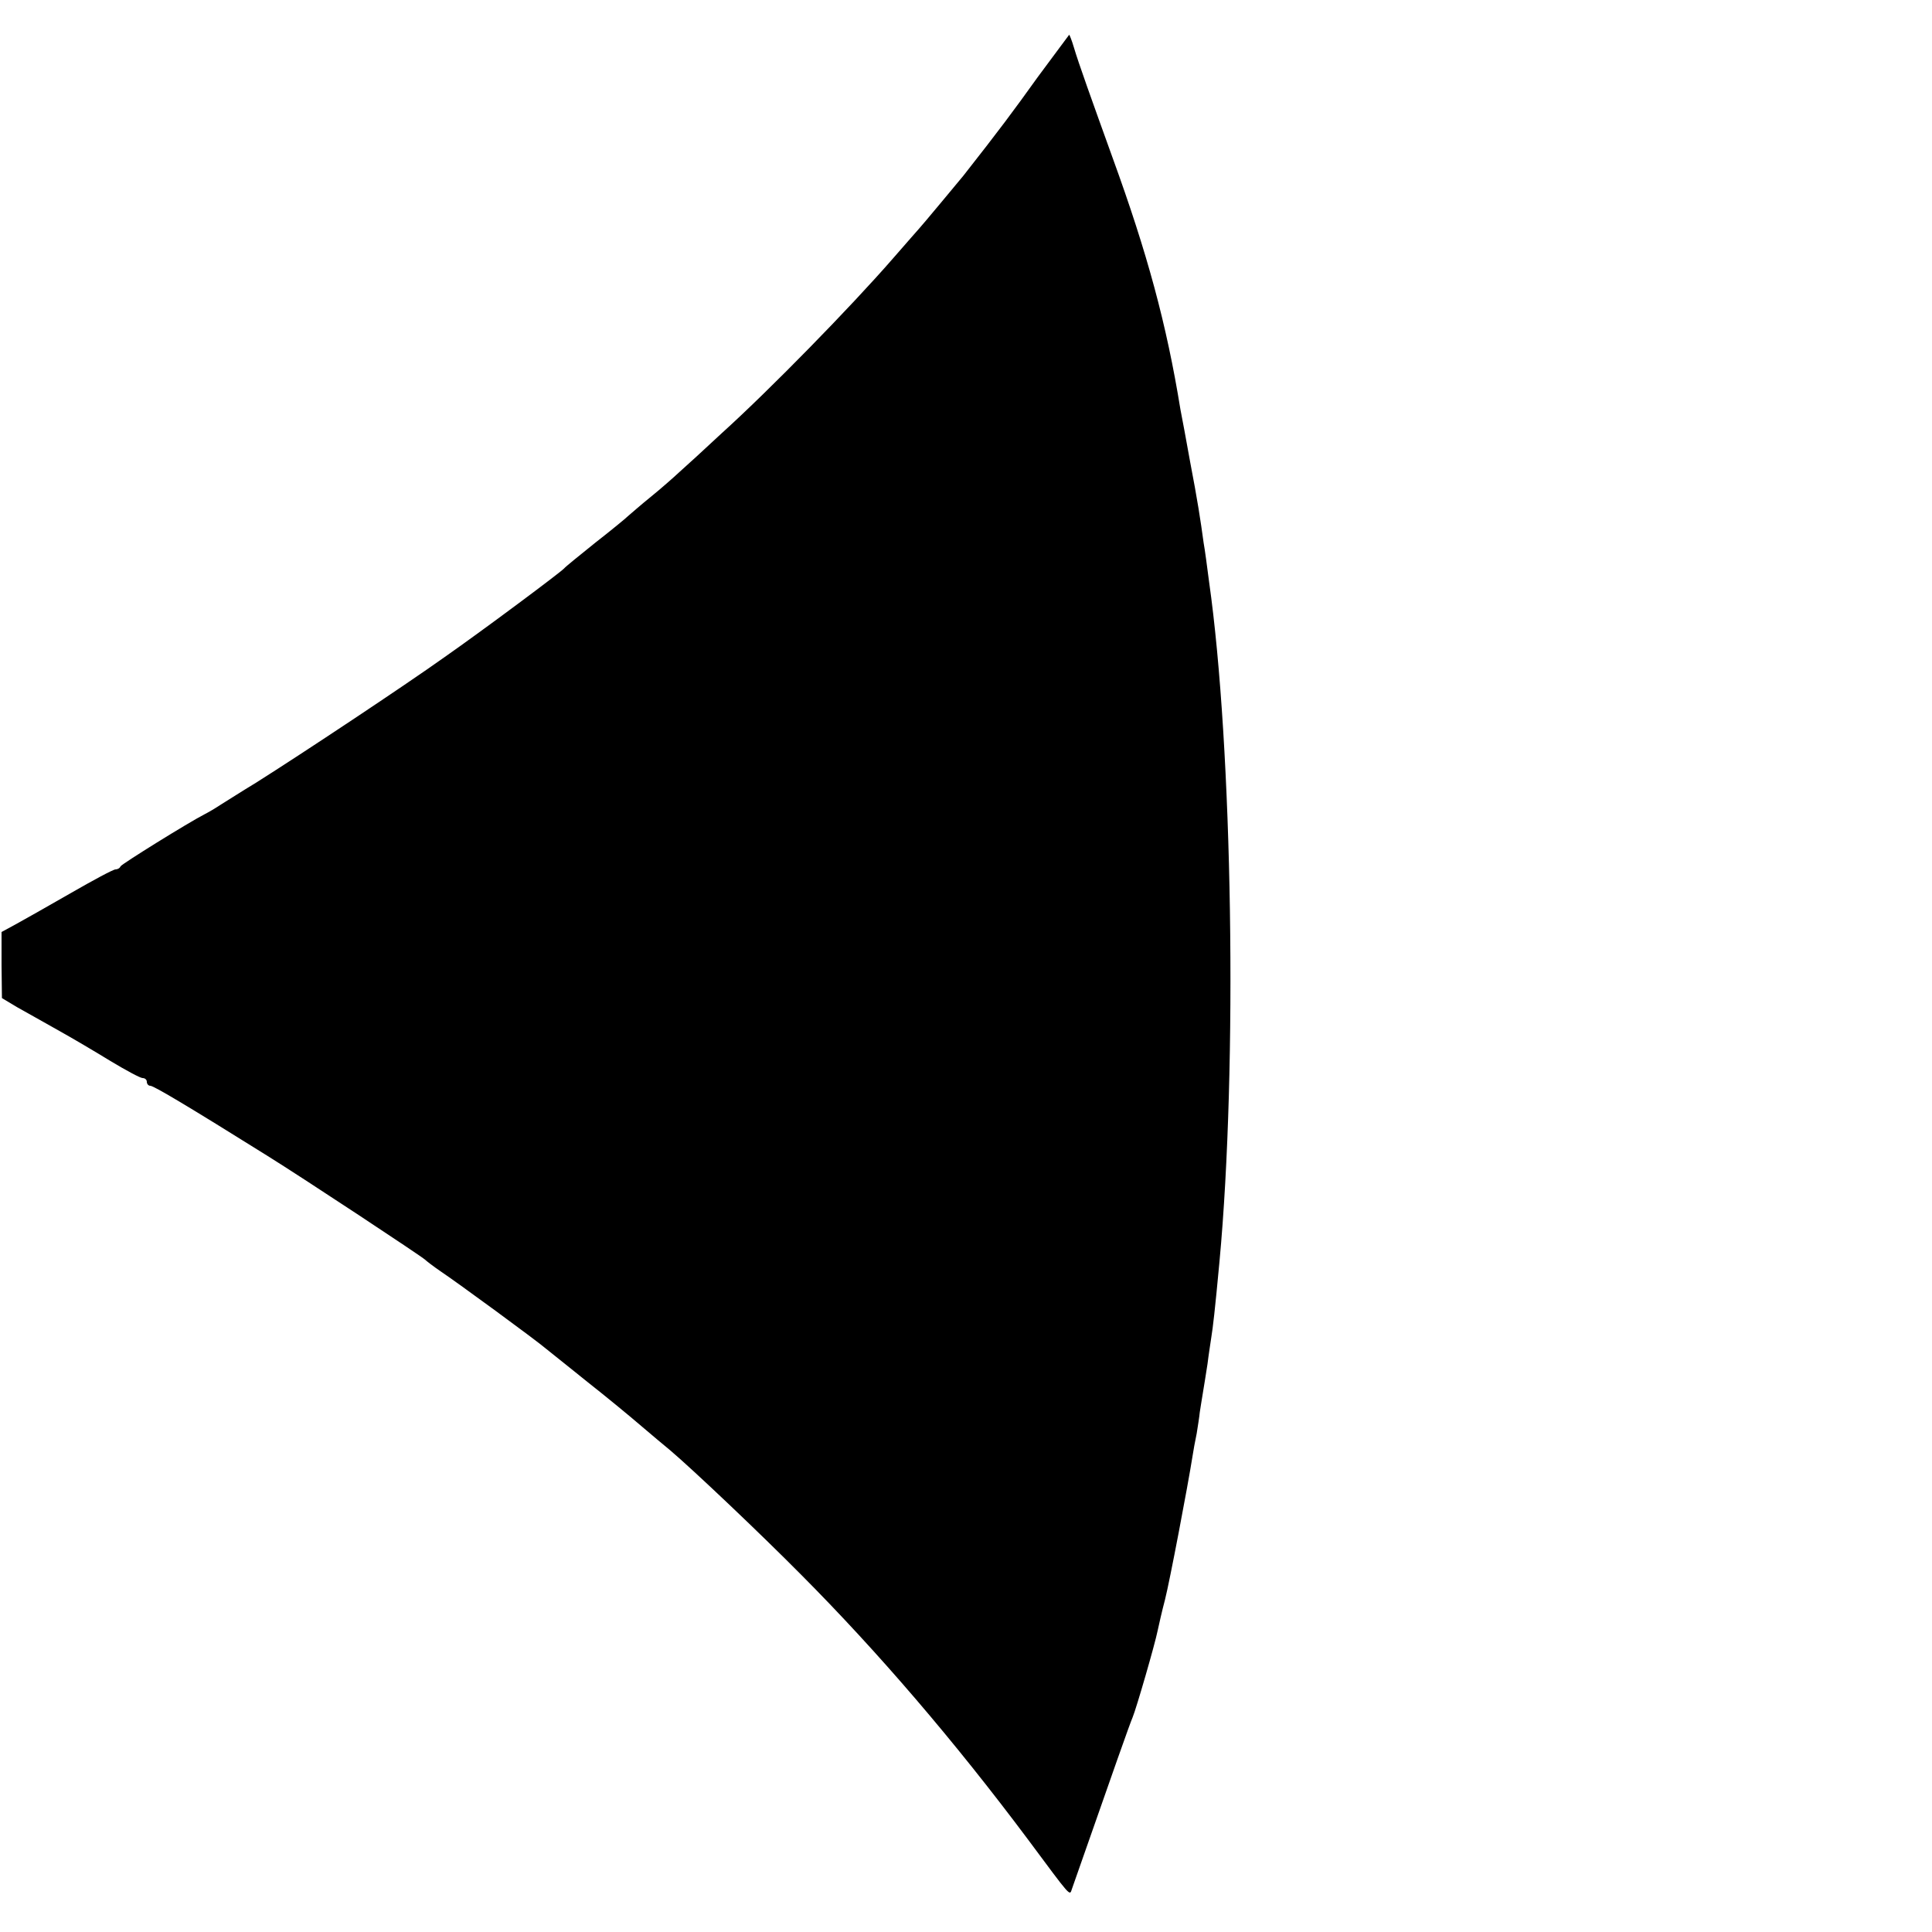
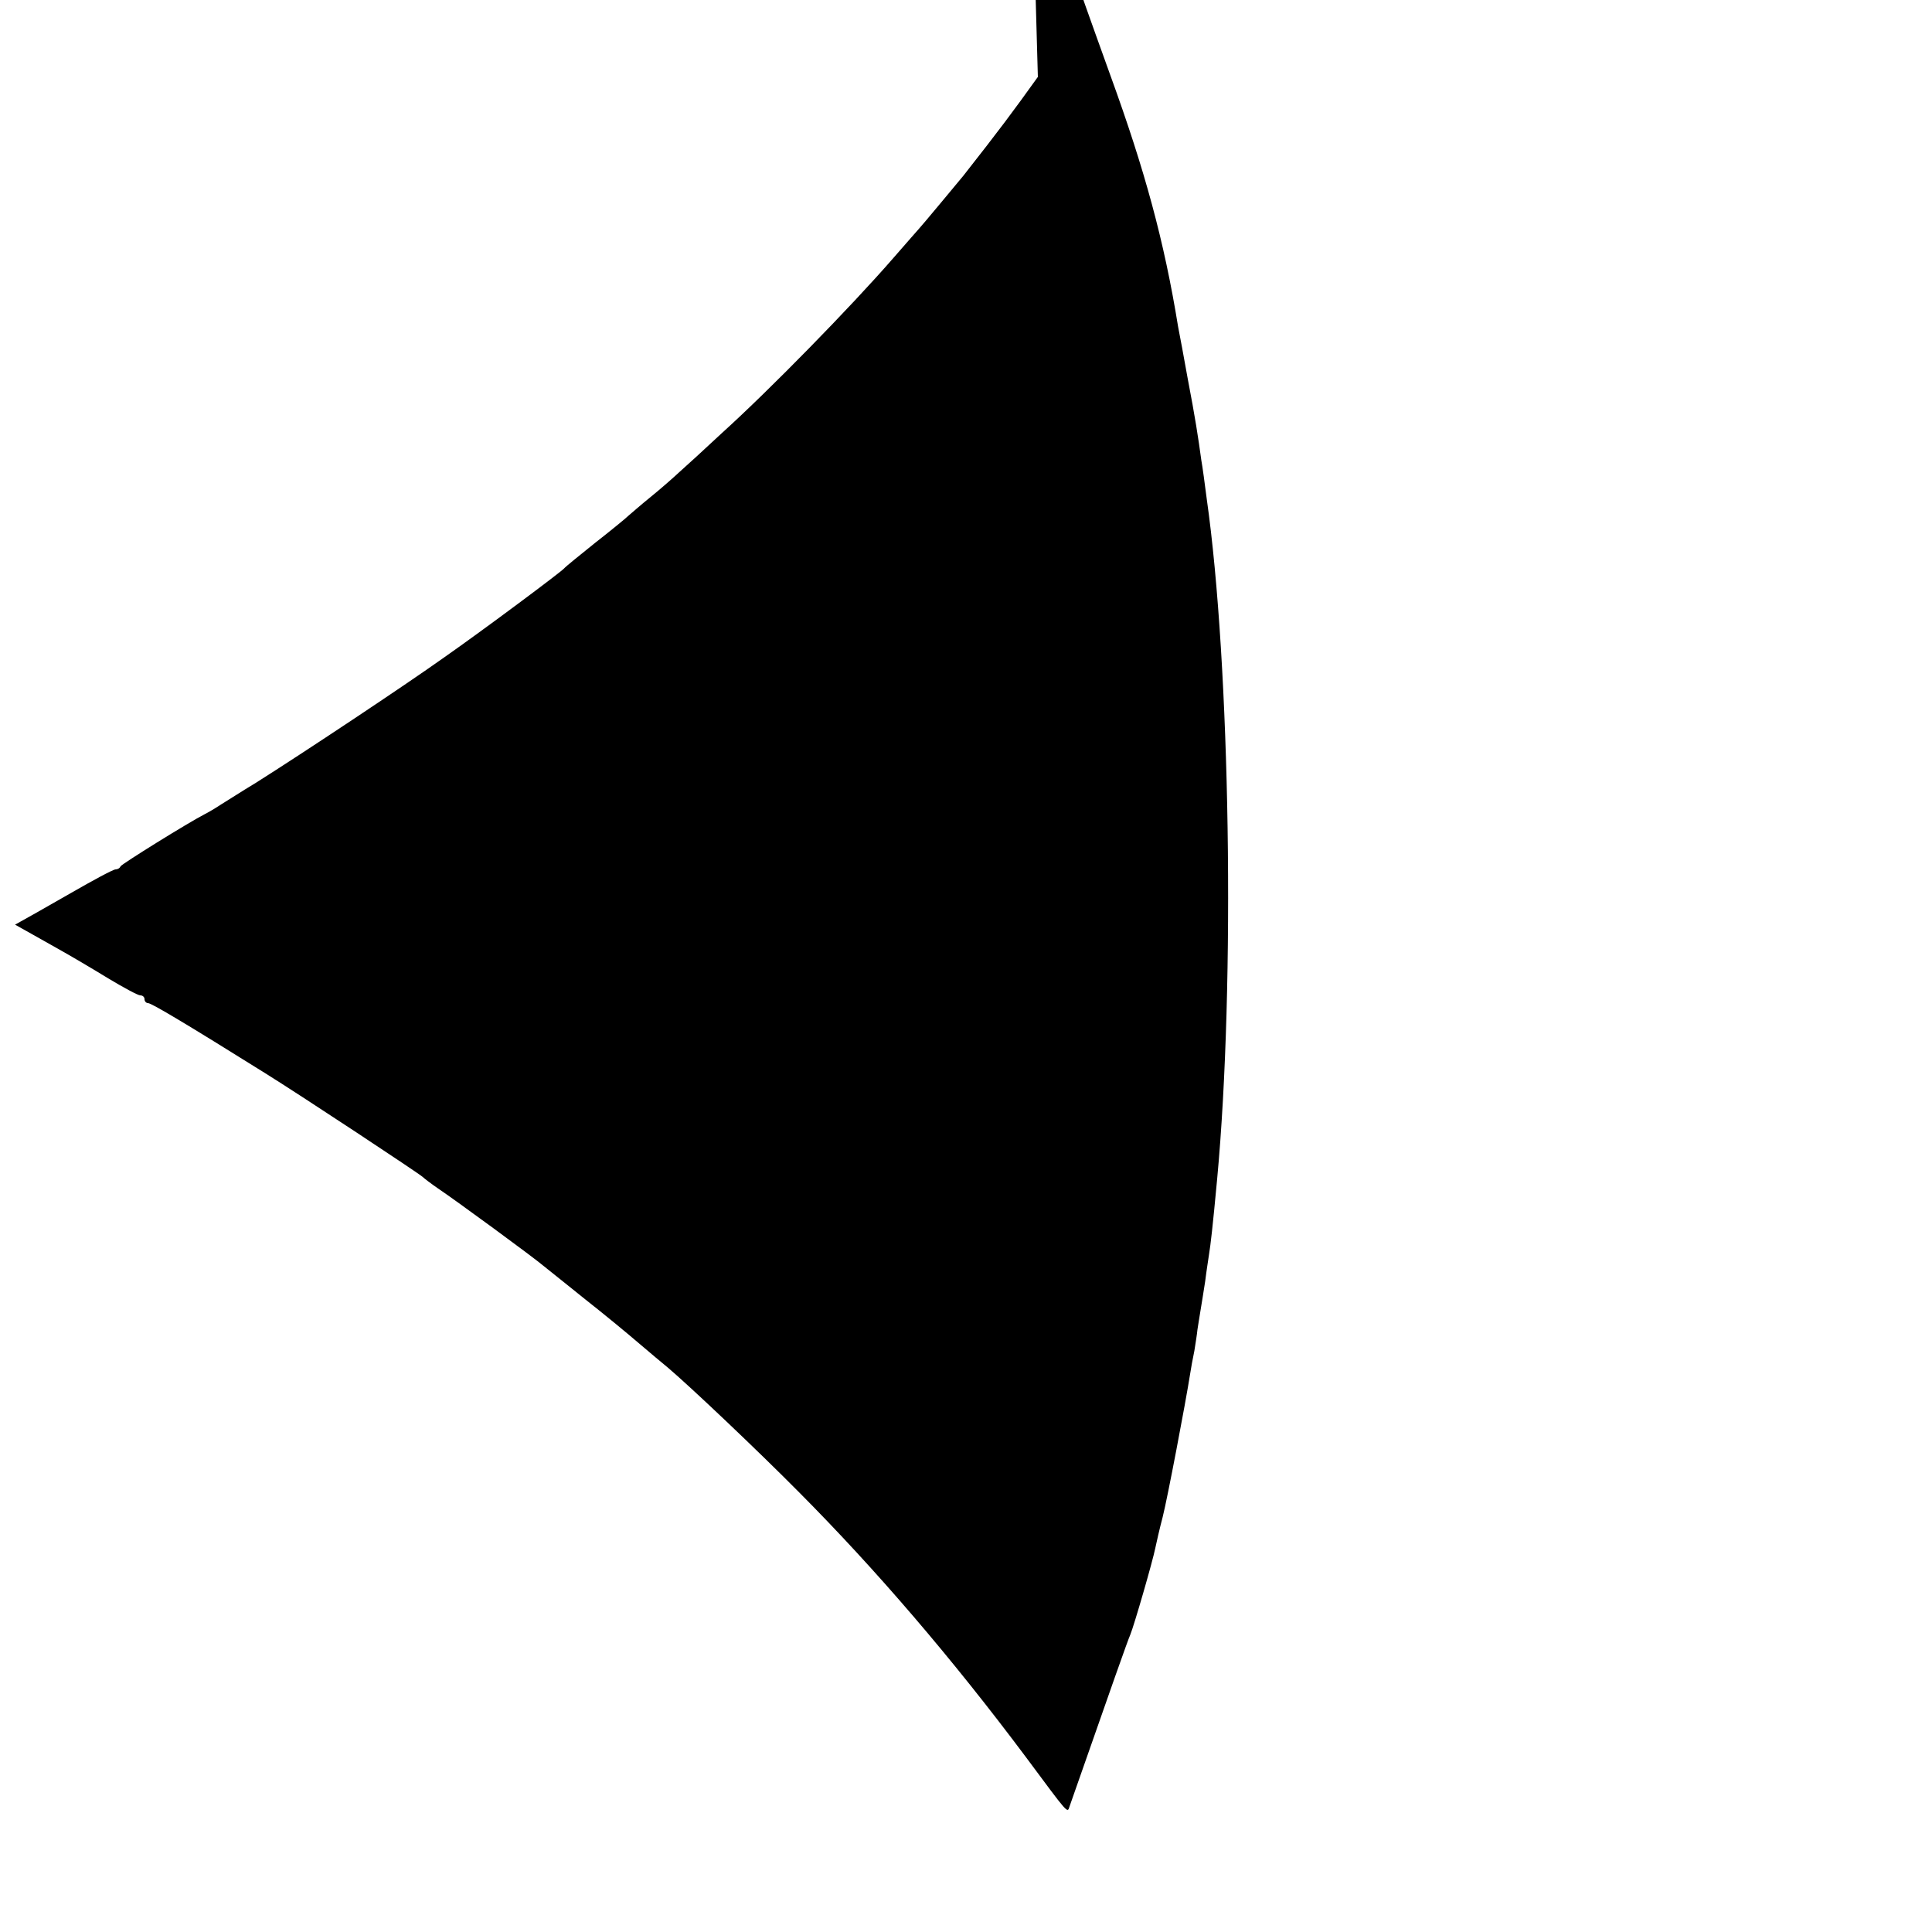
<svg xmlns="http://www.w3.org/2000/svg" version="1.0" width="500pt" height="500pt" viewBox="0 0 500 500" preserveAspectRatio="xMidYMid meet">
  <g transform="translate(0,500) scale(0.1,-0.1)" fill="#000000" stroke="none">
-     <path d="M2686 4801 c-66 -92 -98 -135 -193 -256 -14 -17 -108 -130 -113 -135 -3 -3 -34 -39 -70 -80 -108 -124 -317 -338 -442 -451 -44 -41 -93 -86 -109 -100 -15 -14 -49 -44 -75 -65 -26 -21 -52 -44 -58 -49 -6 -6 -45 -38 -86 -70 -41 -33 -77 -62 -80 -66 -9 -10 -203 -155 -310 -230 -104 -74 -366 -248 -488 -325 -35 -21 -75 -47 -90 -56 -15 -10 -34 -21 -42 -25 -43 -22 -215 -129 -218 -135 -2 -5 -8 -8 -13 -8 -6 0 -58 -28 -117 -62 -59 -34 -123 -70 -143 -81 l-35 -19 0 -85 1 -86 40 -24 c22 -12 69 -39 105 -59 36 -20 97 -56 136 -80 40 -24 77 -44 83 -44 6 0 11 -4 11 -10 0 -5 4 -10 9 -10 9 0 101 -55 301 -180 95 -59 402 -262 410 -270 3 -3 21 -17 40 -30 42 -28 247 -178 275 -202 11 -9 59 -47 106 -85 47 -37 109 -88 138 -113 29 -25 63 -53 75 -63 59 -50 233 -215 339 -322 201 -202 397 -431 587 -685 113 -152 108 -147 114 -129 113 323 150 428 157 444 10 24 58 190 65 225 3 14 11 50 19 80 12 47 59 294 71 370 2 14 7 41 11 60 3 19 7 44 8 55 2 11 5 34 8 50 3 17 8 50 12 75 3 25 8 56 10 70 4 25 9 66 21 195 47 505 34 1332 -27 1760 -5 39 -11 84 -14 100 -8 59 -16 111 -35 210 -10 55 -21 116 -25 135 -36 222 -86 405 -175 650 -54 150 -89 247 -101 288 -5 17 -11 32 -12 32 -1 -1 -37 -50 -81 -109z" />
+     <path d="M2686 4801 c-66 -92 -98 -135 -193 -256 -14 -17 -108 -130 -113 -135 -3 -3 -34 -39 -70 -80 -108 -124 -317 -338 -442 -451 -44 -41 -93 -86 -109 -100 -15 -14 -49 -44 -75 -65 -26 -21 -52 -44 -58 -49 -6 -6 -45 -38 -86 -70 -41 -33 -77 -62 -80 -66 -9 -10 -203 -155 -310 -230 -104 -74 -366 -248 -488 -325 -35 -21 -75 -47 -90 -56 -15 -10 -34 -21 -42 -25 -43 -22 -215 -129 -218 -135 -2 -5 -8 -8 -13 -8 -6 0 -58 -28 -117 -62 -59 -34 -123 -70 -143 -81 c22 -12 69 -39 105 -59 36 -20 97 -56 136 -80 40 -24 77 -44 83 -44 6 0 11 -4 11 -10 0 -5 4 -10 9 -10 9 0 101 -55 301 -180 95 -59 402 -262 410 -270 3 -3 21 -17 40 -30 42 -28 247 -178 275 -202 11 -9 59 -47 106 -85 47 -37 109 -88 138 -113 29 -25 63 -53 75 -63 59 -50 233 -215 339 -322 201 -202 397 -431 587 -685 113 -152 108 -147 114 -129 113 323 150 428 157 444 10 24 58 190 65 225 3 14 11 50 19 80 12 47 59 294 71 370 2 14 7 41 11 60 3 19 7 44 8 55 2 11 5 34 8 50 3 17 8 50 12 75 3 25 8 56 10 70 4 25 9 66 21 195 47 505 34 1332 -27 1760 -5 39 -11 84 -14 100 -8 59 -16 111 -35 210 -10 55 -21 116 -25 135 -36 222 -86 405 -175 650 -54 150 -89 247 -101 288 -5 17 -11 32 -12 32 -1 -1 -37 -50 -81 -109z" />
  </g>
</svg>